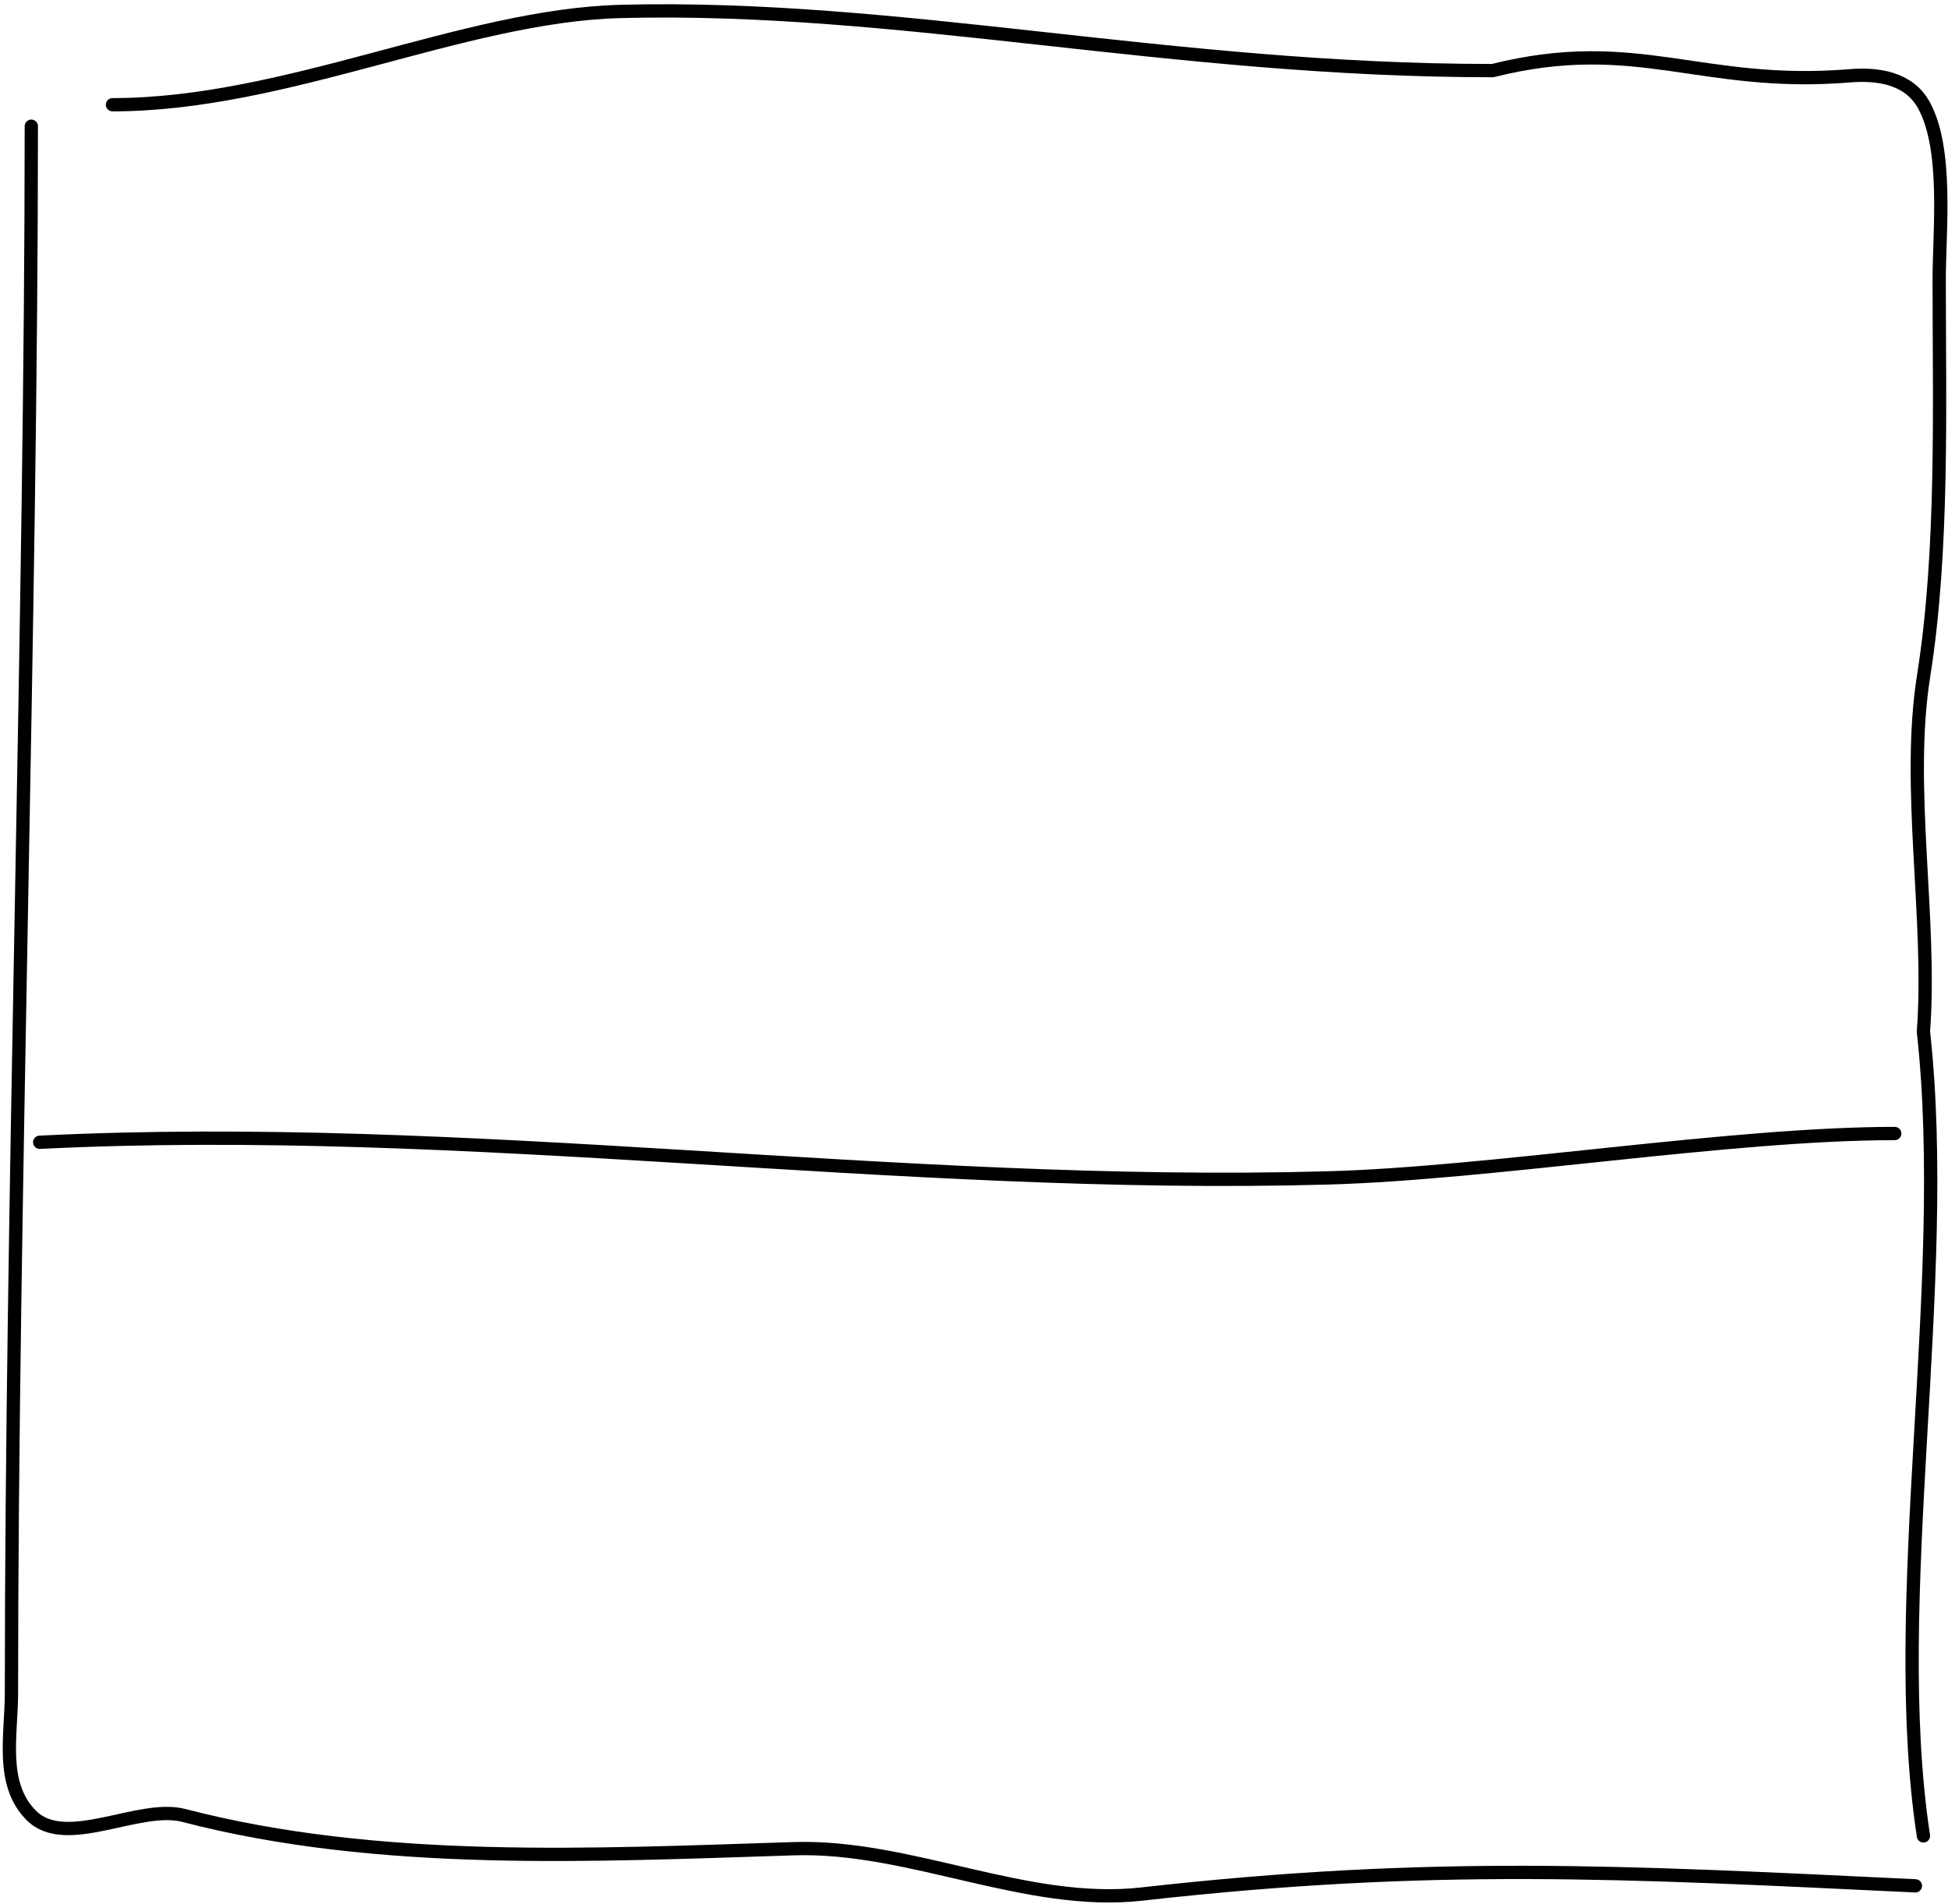
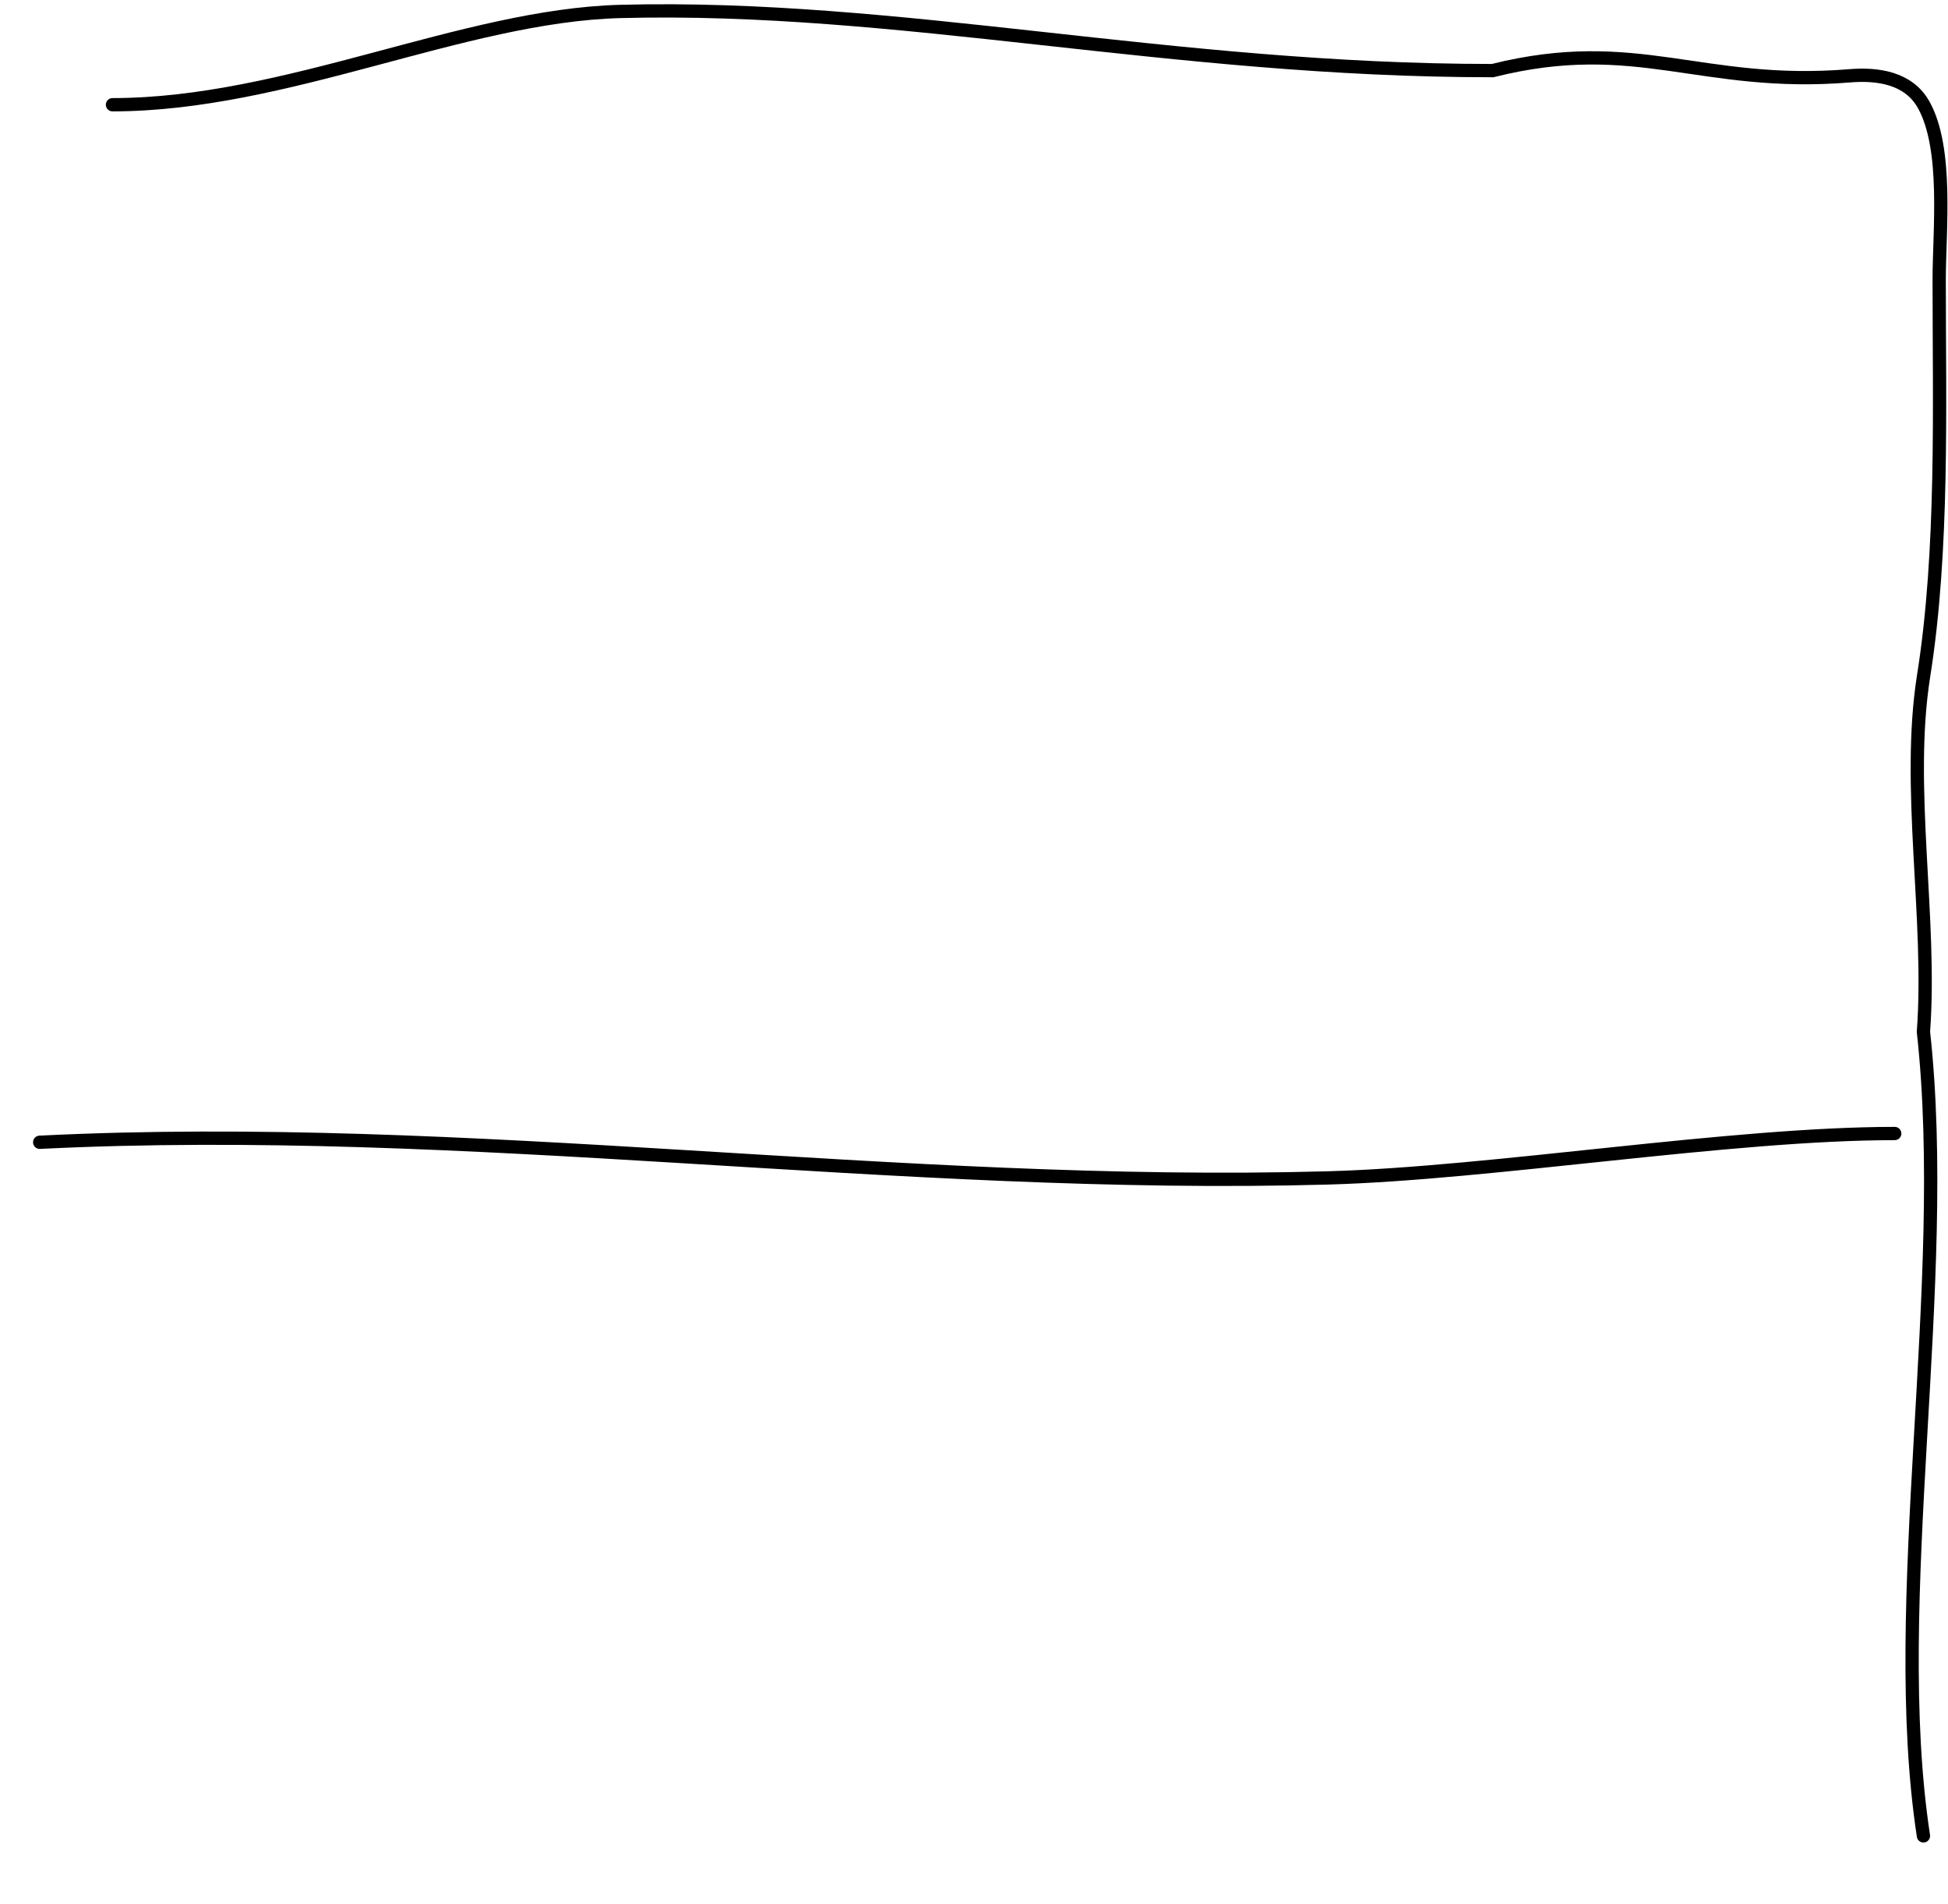
<svg xmlns="http://www.w3.org/2000/svg" width="440" height="430" viewBox="0 0 440 430" fill="none">
-   <path d="M432.635 425.867C366.389 422.713 323.692 420.326 257.922 427.72C231.798 430.657 205.591 416.652 179.313 417.479C134.139 418.901 85.71 421.463 41.502 409.969C31.349 407.33 14.877 417.773 7.074 409.97C-0.038 402.858 2.588 391.83 2.588 382.271C2.588 273.252 7.074 137.675 7.074 28.5" stroke="black" stroke-width="3" stroke-linecap="round" />
  <path d="M434.451 414.585C426.312 361.269 440.74 289.912 434.451 233C436.345 207.429 430.497 177.775 434.499 152.587C438.991 124.315 438.01 91.793 438.01 63.151C438.01 52.121 440.058 33.598 434.5 23.651C431.089 17.547 424.037 16.606 417.821 17.117C384.17 19.883 369.805 7.778 337.133 15.946C264.369 15.946 203.03 0.941 140.133 2.585C104.569 3.515 64.633 23.651 25.408 23.651" stroke="black" stroke-width="3" stroke-linecap="round" />
  <path d="M8.965 257.952C105.812 253.159 203.022 268.718 300 266C337.019 264.962 390.925 255.974 427.965 255.974" stroke="black" stroke-width="3" stroke-linecap="round" />
</svg>